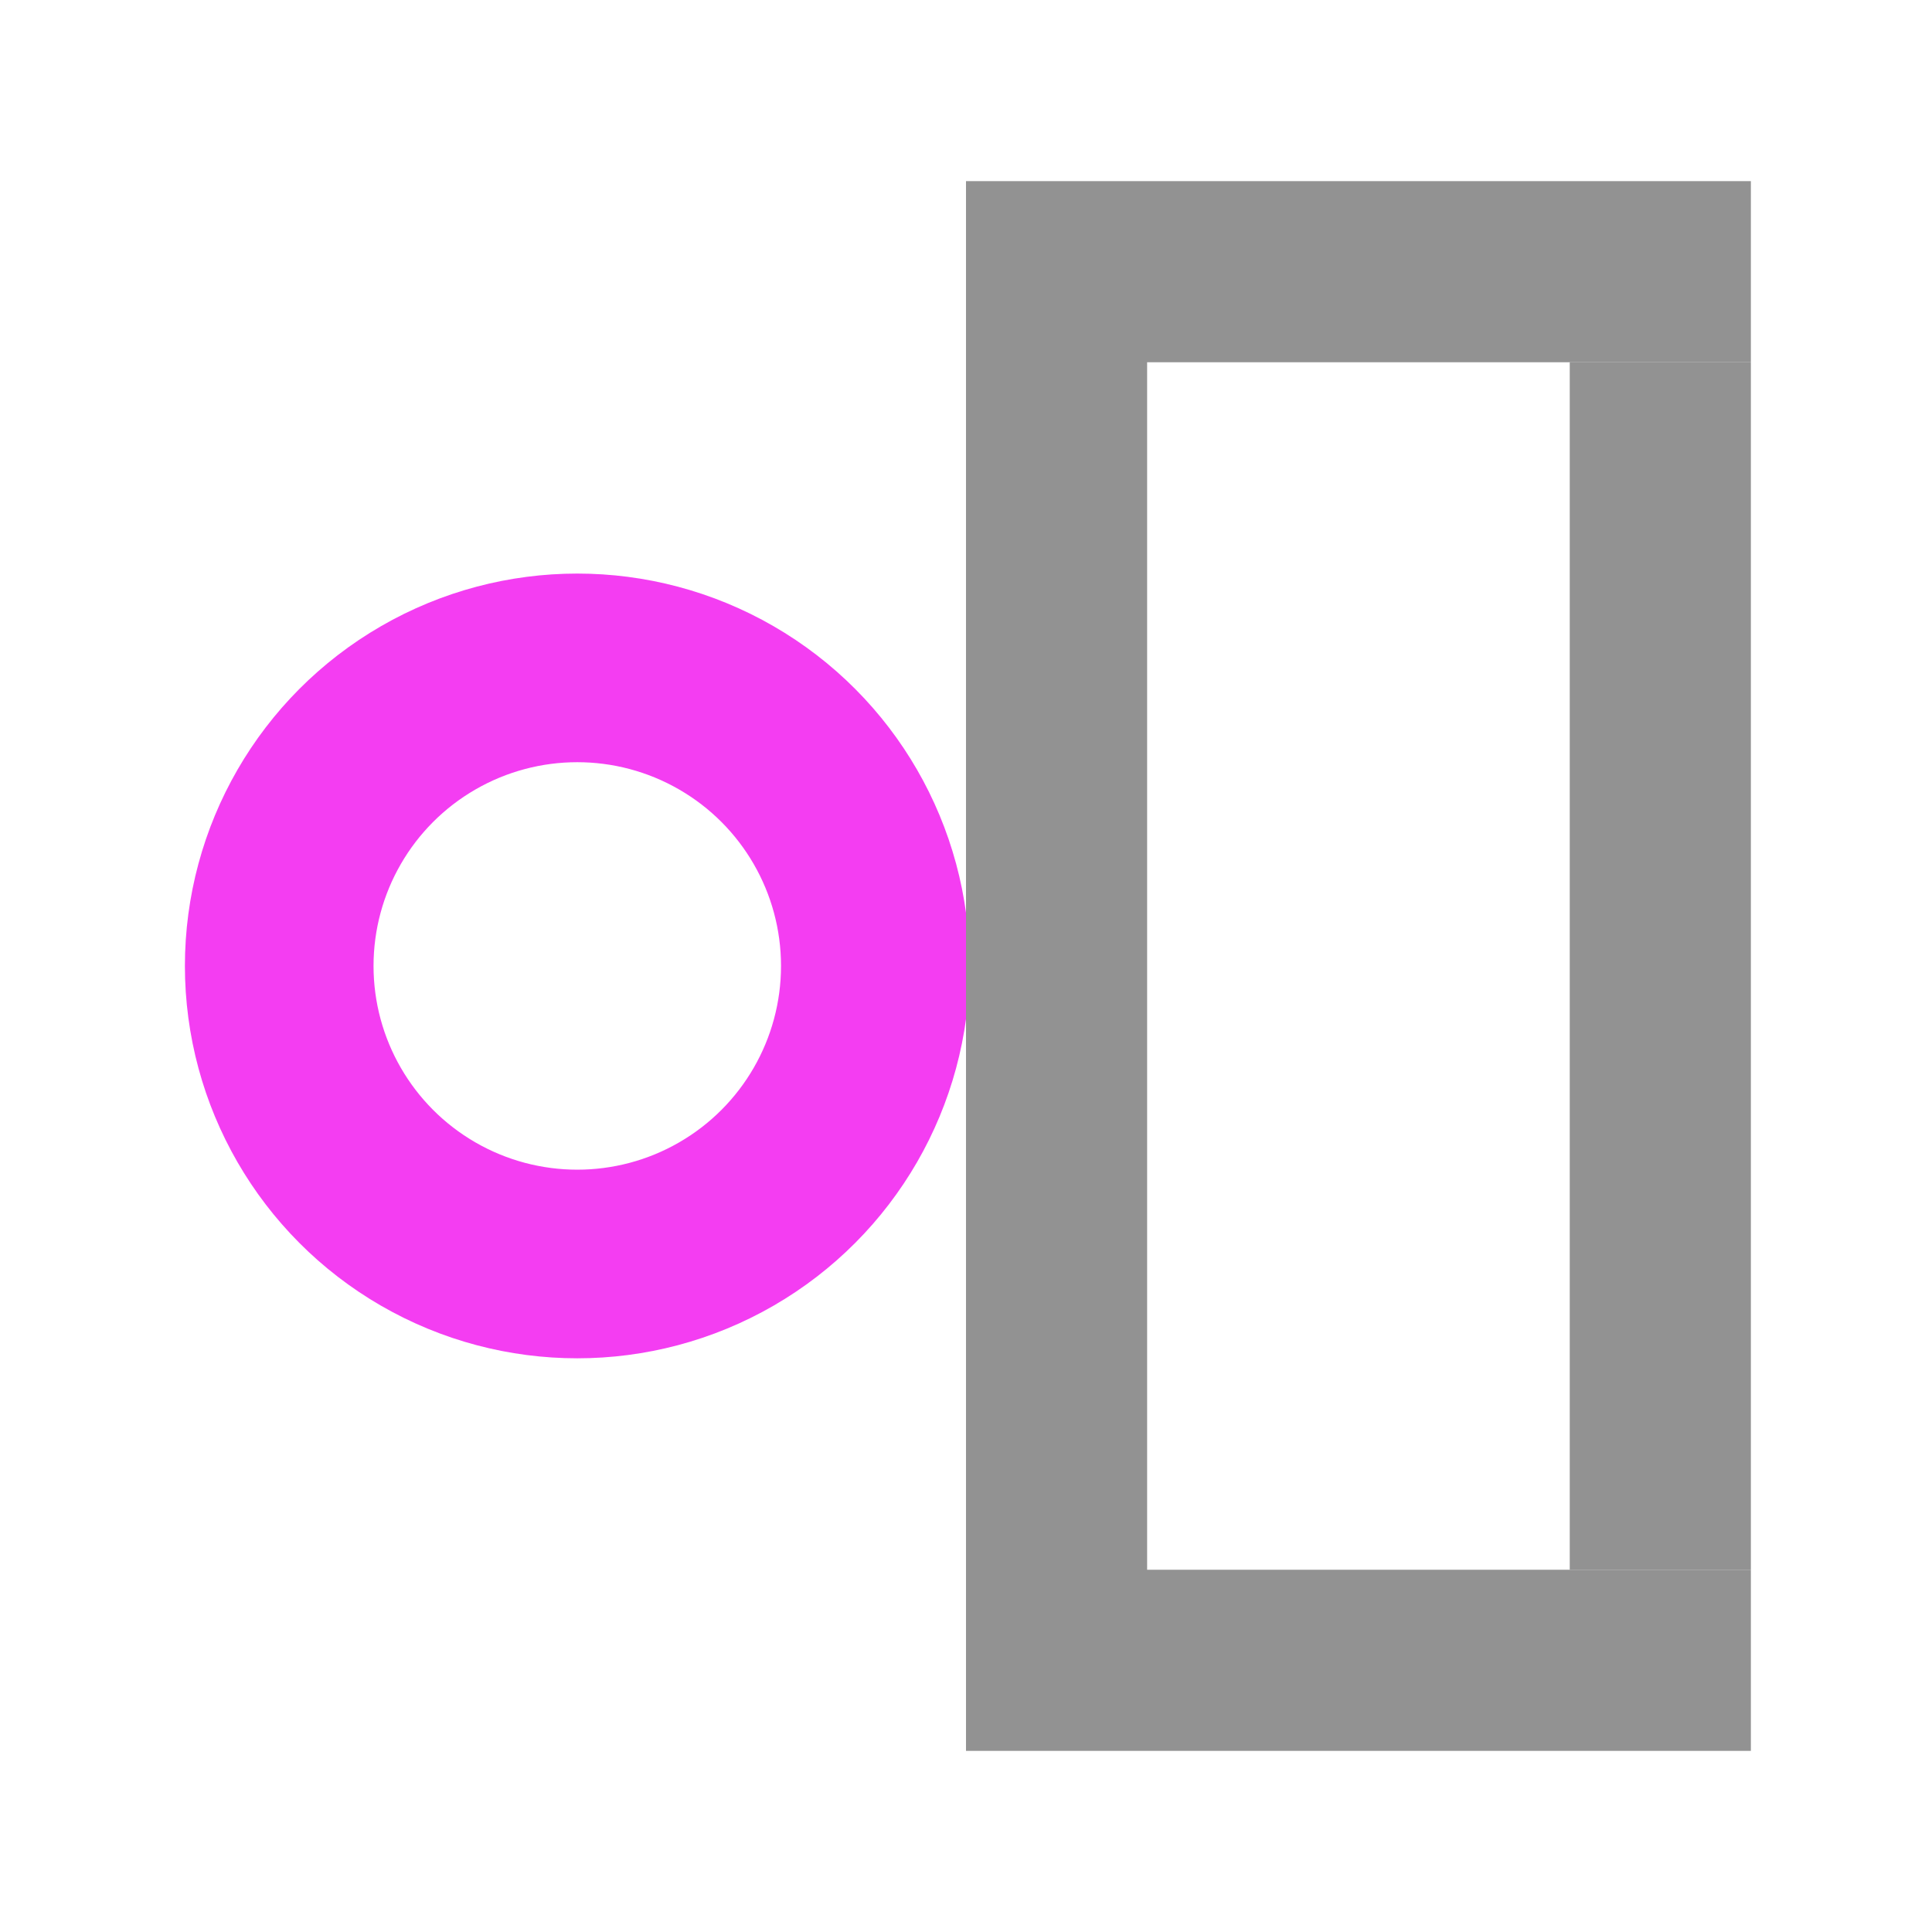
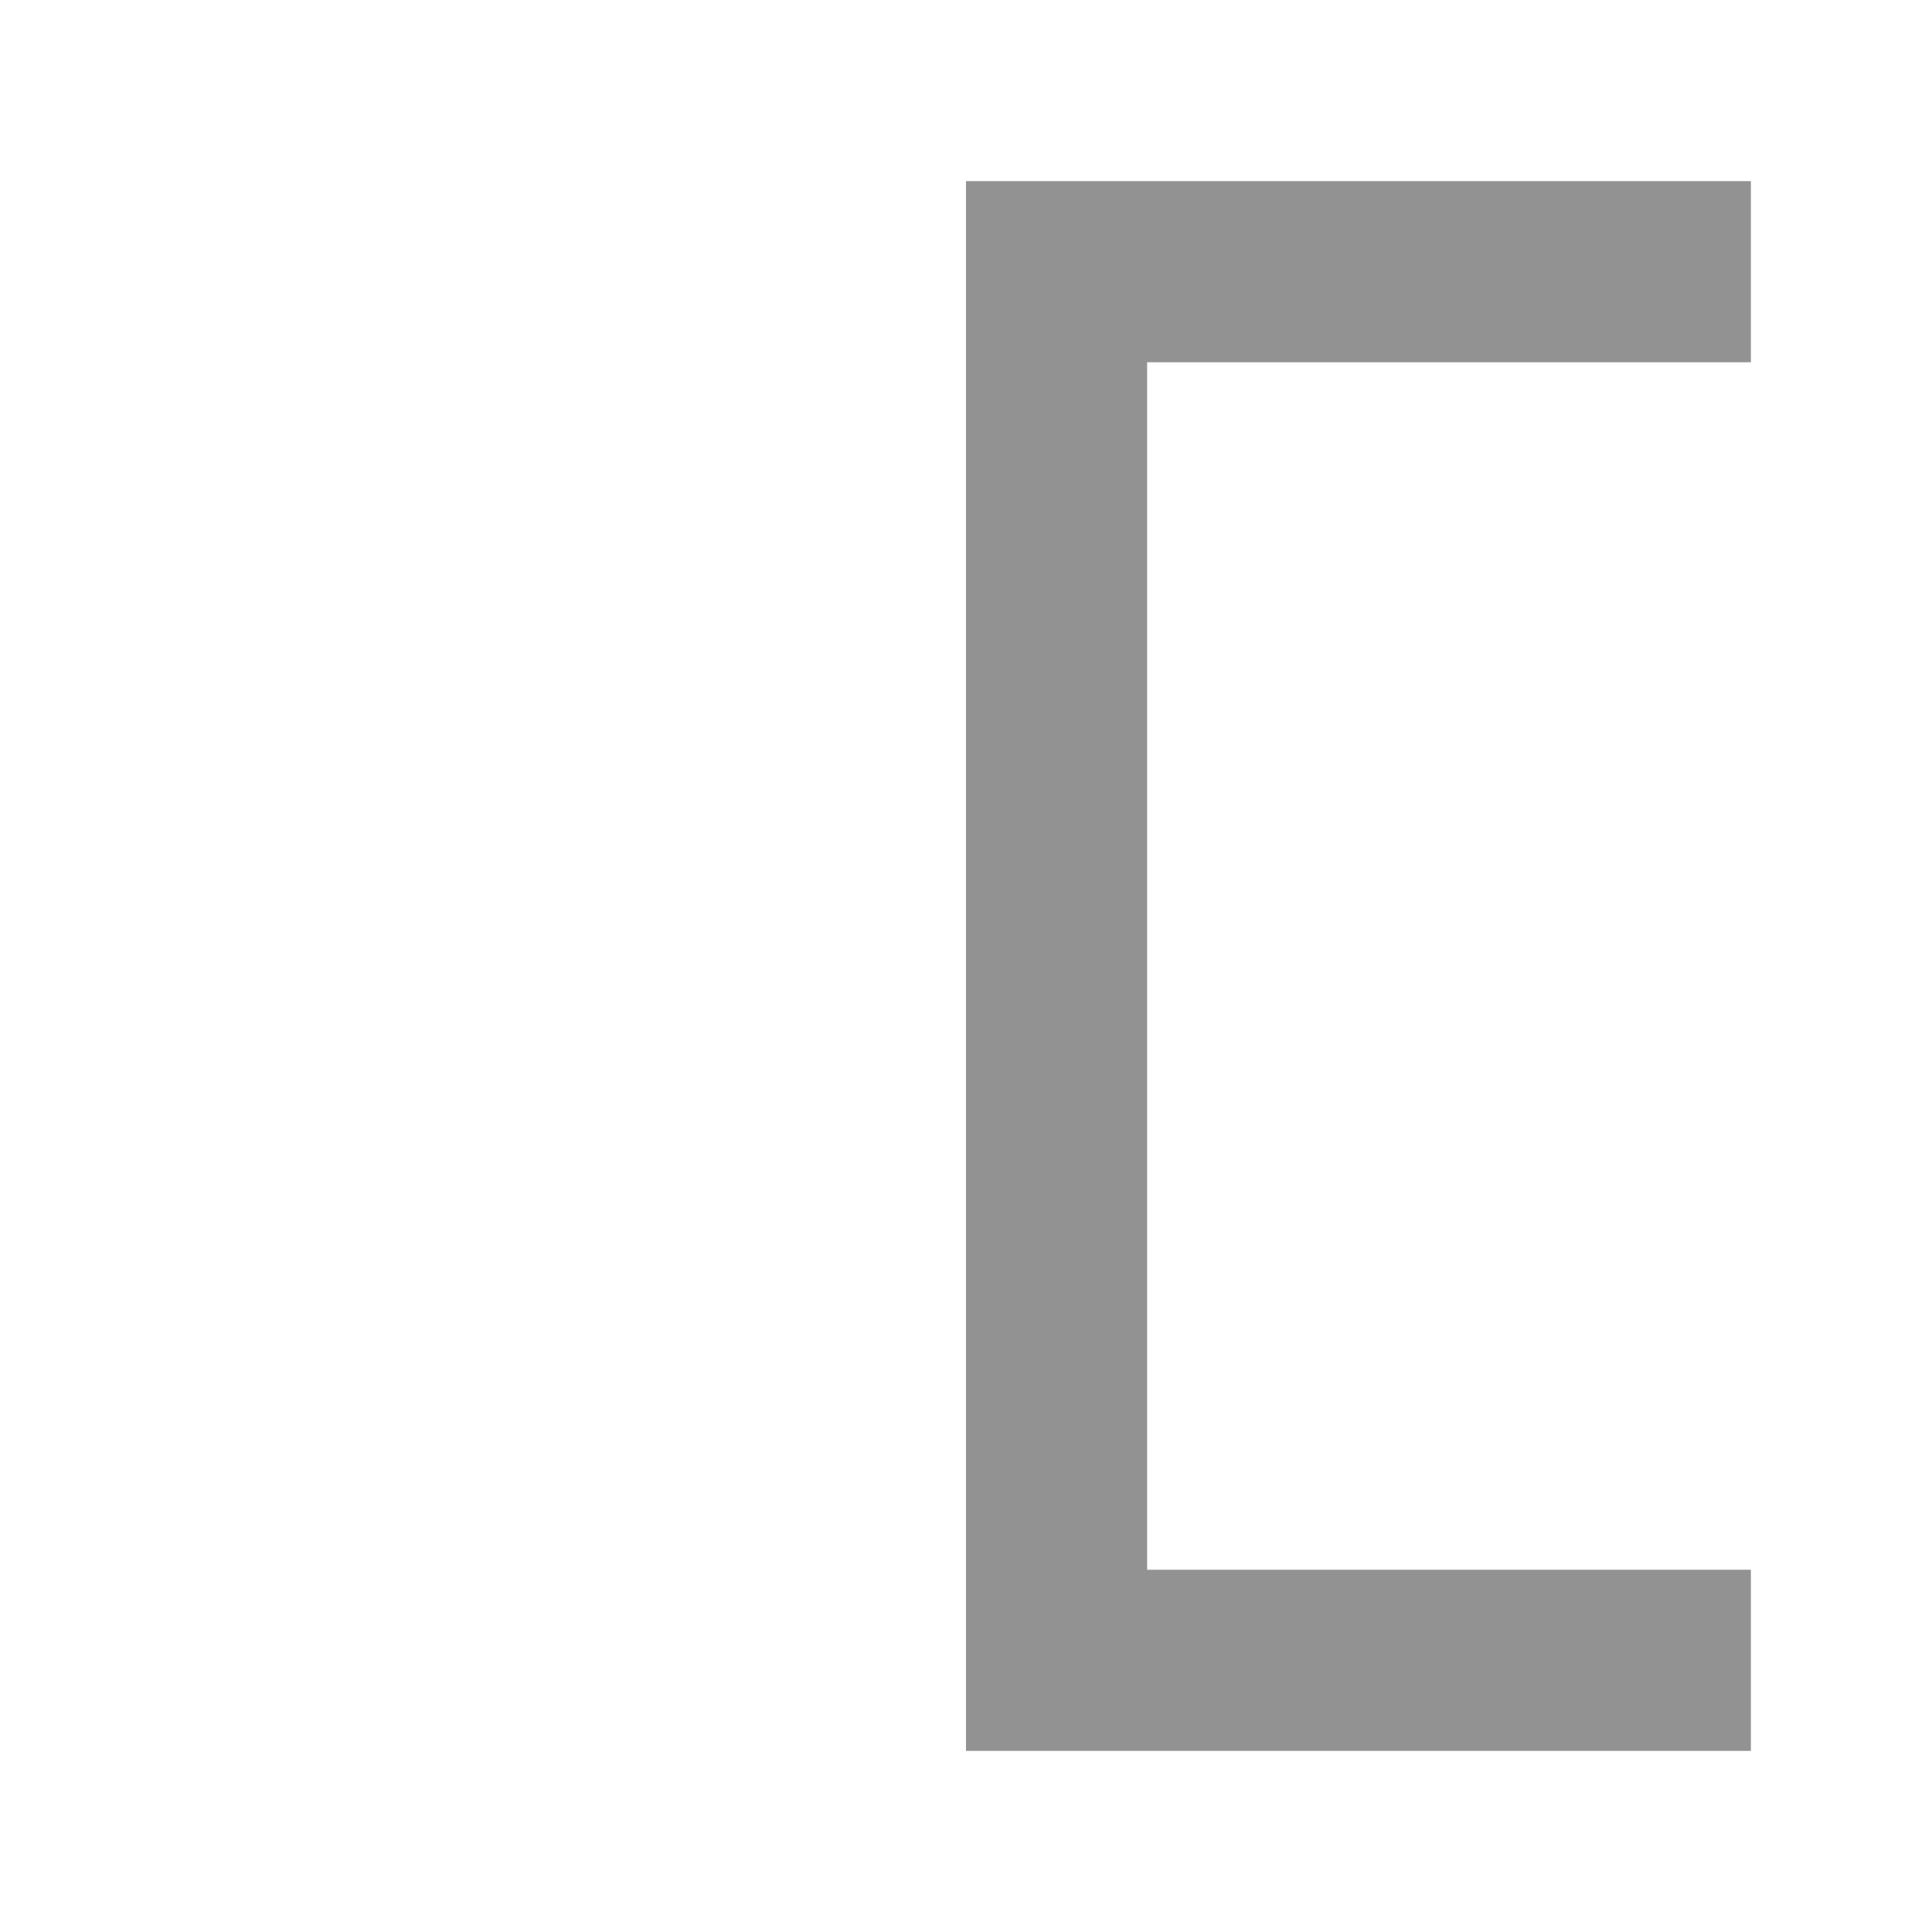
<svg xmlns="http://www.w3.org/2000/svg" width="100%" height="100%" viewBox="0 0 256 256" version="1.1" xml:space="preserve" style="fill-rule:evenodd;clip-rule:evenodd;stroke-linecap:round;stroke-linejoin:round;stroke-miterlimit:1.414;">
  <g id="Layer1">
    <g transform="matrix(0.434,0,0,0.434,20.94,72.44)">
-       <circle cx="128" cy="128" r="91" style="fill:none;stroke-width:57.59px;stroke:rgb(244,61,242);" />
-     </g>
+       </g>
    <g transform="matrix(1,0,0,1,92,0)">
-       <rect x="116" y="48" width="24" height="160" style="fill:rgb(146,146,146);" />
-     </g>
+       </g>
    <g transform="matrix(1,0,0,1,104,0)">
      <path d="M128,232L24,232L24,24L128,24L128,48L48,48L48,208L128,208L128,232Z" style="fill:rgb(146,146,146);" />
    </g>
  </g>
</svg>